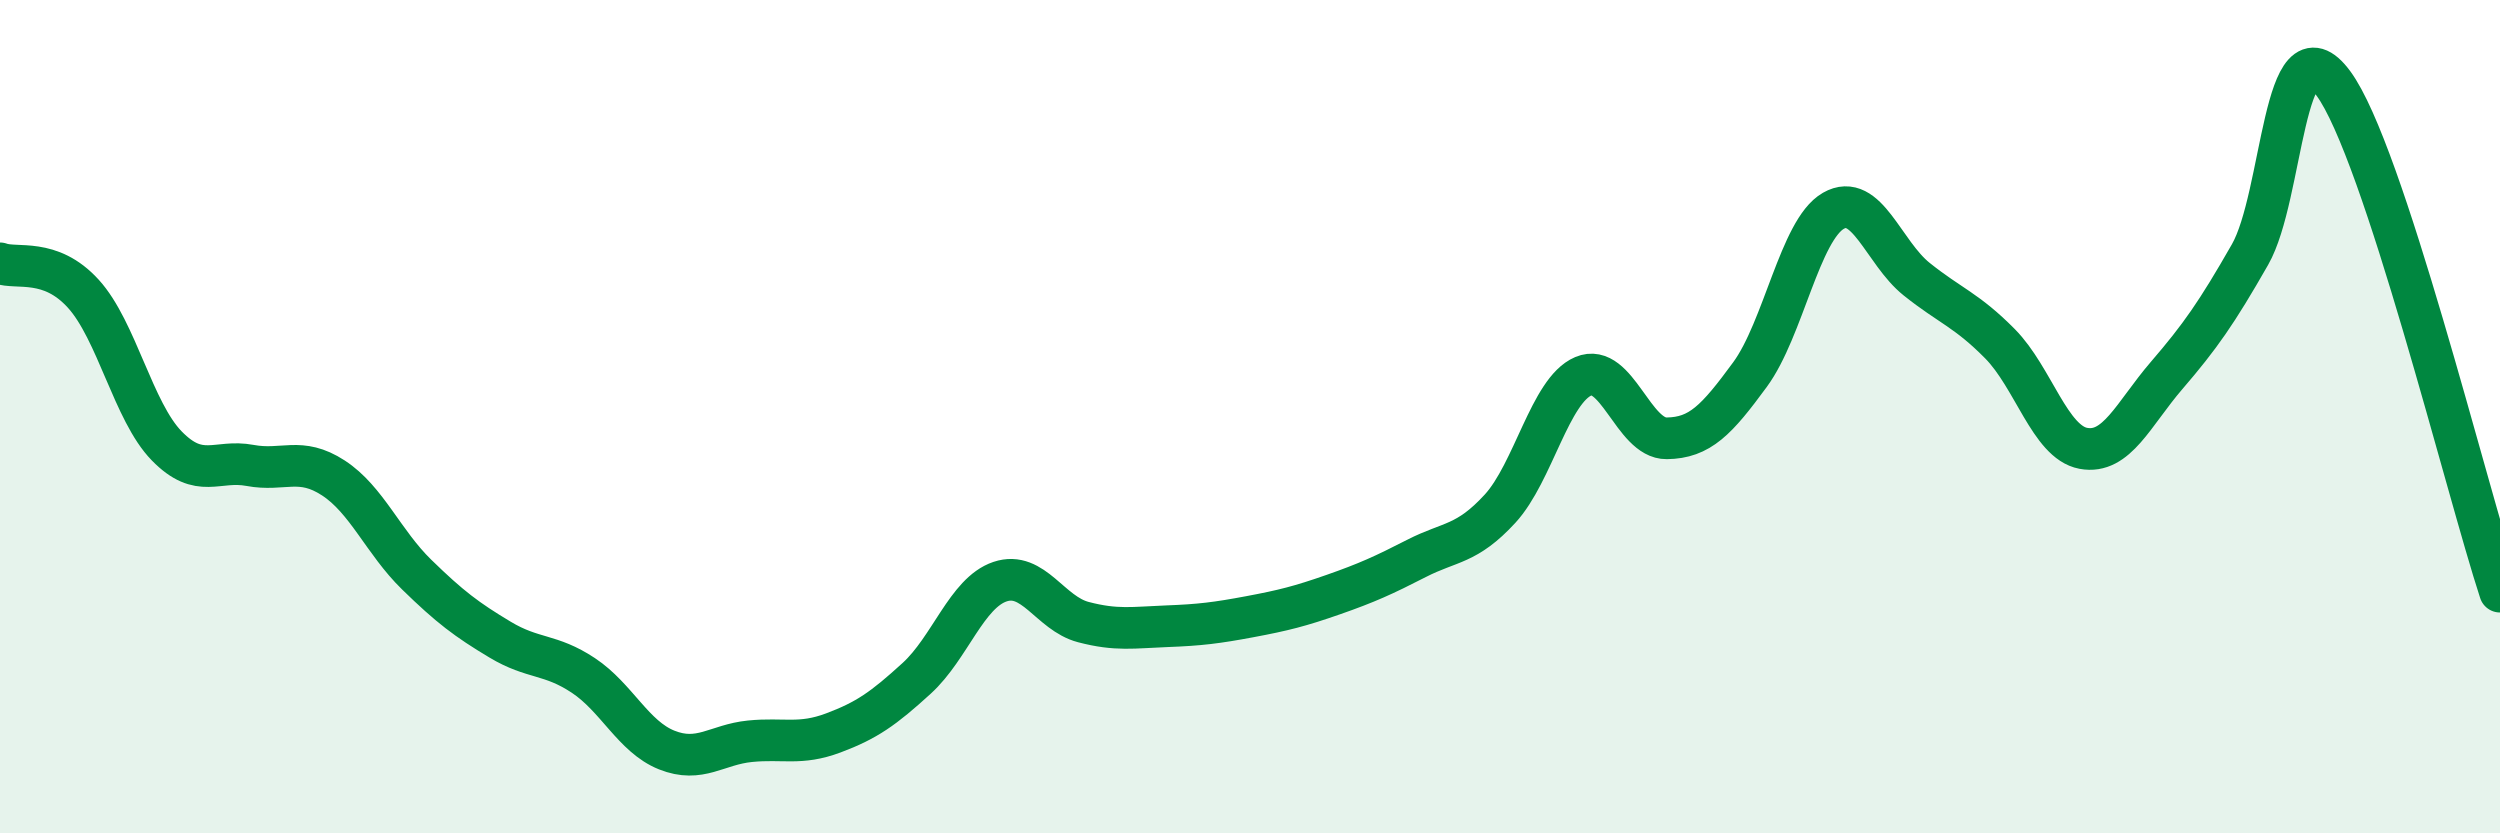
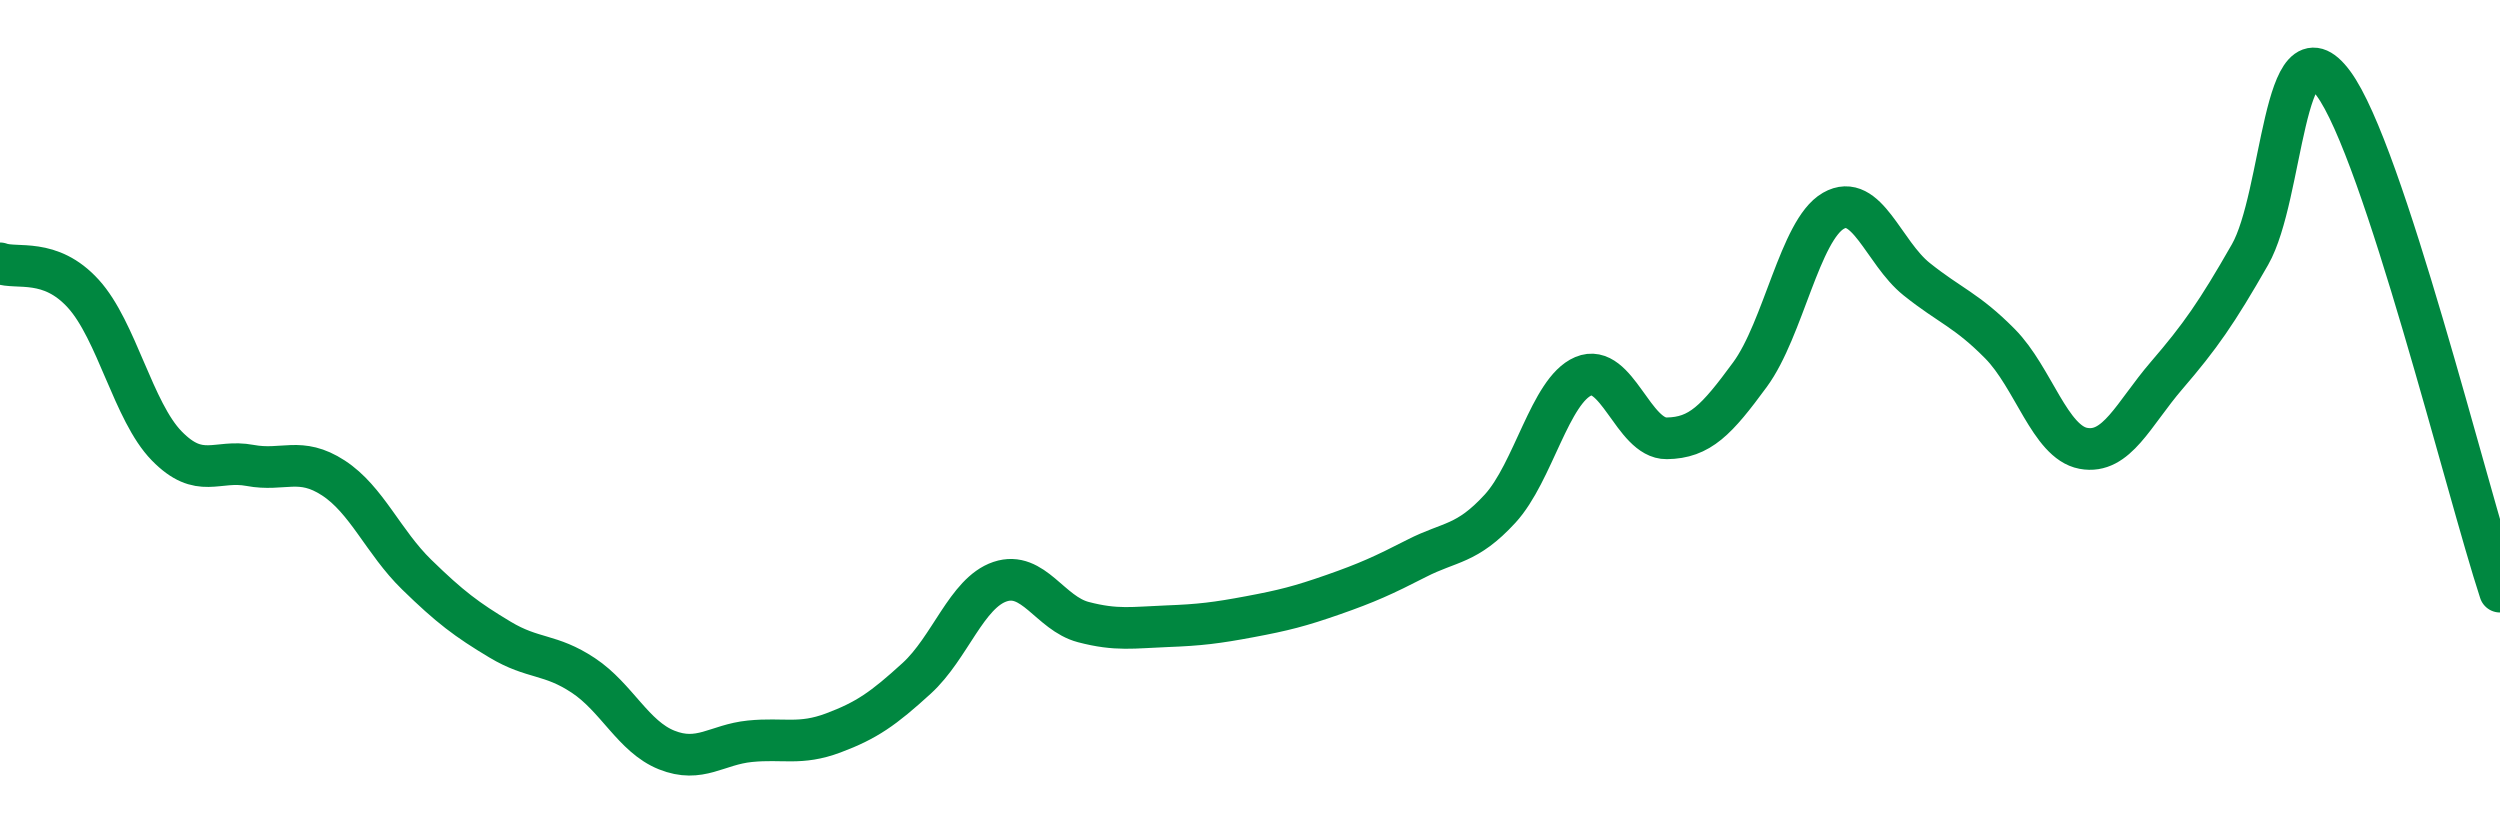
<svg xmlns="http://www.w3.org/2000/svg" width="60" height="20" viewBox="0 0 60 20">
-   <path d="M 0,6.32 C 0.4,6.47 1.2,6.17 2,7.05 C 2.8,7.93 3.2,9.88 4,10.7 C 4.8,11.52 5.2,11.02 6,11.17 C 6.8,11.32 7.2,10.95 8,11.47 C 8.8,11.99 9.2,13.01 10,13.79 C 10.8,14.57 11.2,14.87 12,15.35 C 12.8,15.83 13.2,15.68 14,16.21 C 14.8,16.74 15.2,17.68 16,18 C 16.8,18.32 17.2,17.87 18,17.79 C 18.8,17.71 19.2,17.89 20,17.59 C 20.8,17.29 21.2,17.01 22,16.28 C 22.8,15.55 23.2,14.23 24,13.96 C 24.8,13.69 25.2,14.72 26,14.93 C 26.8,15.14 27.2,15.06 28,15.03 C 28.8,15 29.2,14.95 30,14.8 C 30.8,14.65 31.2,14.55 32,14.27 C 32.8,13.99 33.2,13.81 34,13.4 C 34.8,12.99 35.2,13.08 36,12.21 C 36.8,11.34 37.2,9.37 38,9.03 C 38.8,8.69 39.2,10.53 40,10.52 C 40.8,10.51 41.2,10.08 42,8.99 C 42.8,7.9 43.2,5.52 44,5.06 C 44.8,4.6 45.2,6.06 46,6.7 C 46.8,7.34 47.2,7.44 48,8.25 C 48.8,9.06 49.2,10.61 50,10.76 C 50.8,10.91 51.2,9.94 52,9.01 C 52.8,8.08 53.2,7.51 54,6.11 C 54.8,4.71 54.8,0.38 56,2 C 57.2,3.62 59.2,11.76 60,14.2L60 20L0 20Z" fill="#008740" opacity="0.1" stroke-linecap="round" stroke-linejoin="round" />
  <path d="M 0,6.32 C 0.4,6.47 1.2,6.17 2,7.05 C 2.8,7.93 3.2,9.88 4,10.7 C 4.8,11.52 5.2,11.02 6,11.17 C 6.8,11.32 7.2,10.95 8,11.47 C 8.8,11.99 9.2,13.01 10,13.79 C 10.8,14.57 11.2,14.87 12,15.35 C 12.8,15.83 13.2,15.68 14,16.21 C 14.8,16.74 15.2,17.68 16,18 C 16.8,18.32 17.2,17.87 18,17.79 C 18.8,17.71 19.2,17.89 20,17.59 C 20.8,17.29 21.2,17.01 22,16.28 C 22.8,15.55 23.2,14.23 24,13.96 C 24.8,13.69 25.2,14.72 26,14.93 C 26.8,15.14 27.2,15.06 28,15.03 C 28.8,15 29.2,14.95 30,14.8 C 30.8,14.65 31.2,14.55 32,14.27 C 32.8,13.99 33.2,13.81 34,13.4 C 34.8,12.99 35.2,13.08 36,12.21 C 36.8,11.34 37.2,9.37 38,9.03 C 38.8,8.69 39.2,10.53 40,10.52 C 40.8,10.51 41.2,10.08 42,8.99 C 42.8,7.9 43.2,5.52 44,5.06 C 44.8,4.6 45.2,6.06 46,6.7 C 46.8,7.34 47.2,7.44 48,8.25 C 48.8,9.06 49.2,10.61 50,10.76 C 50.8,10.91 51.2,9.94 52,9.01 C 52.8,8.08 53.2,7.51 54,6.11 C 54.8,4.71 54.8,0.38 56,2 C 57.2,3.62 59.2,11.76 60,14.2" stroke="#008740" stroke-width="1" fill="none" stroke-linecap="round" stroke-linejoin="round" />
</svg>